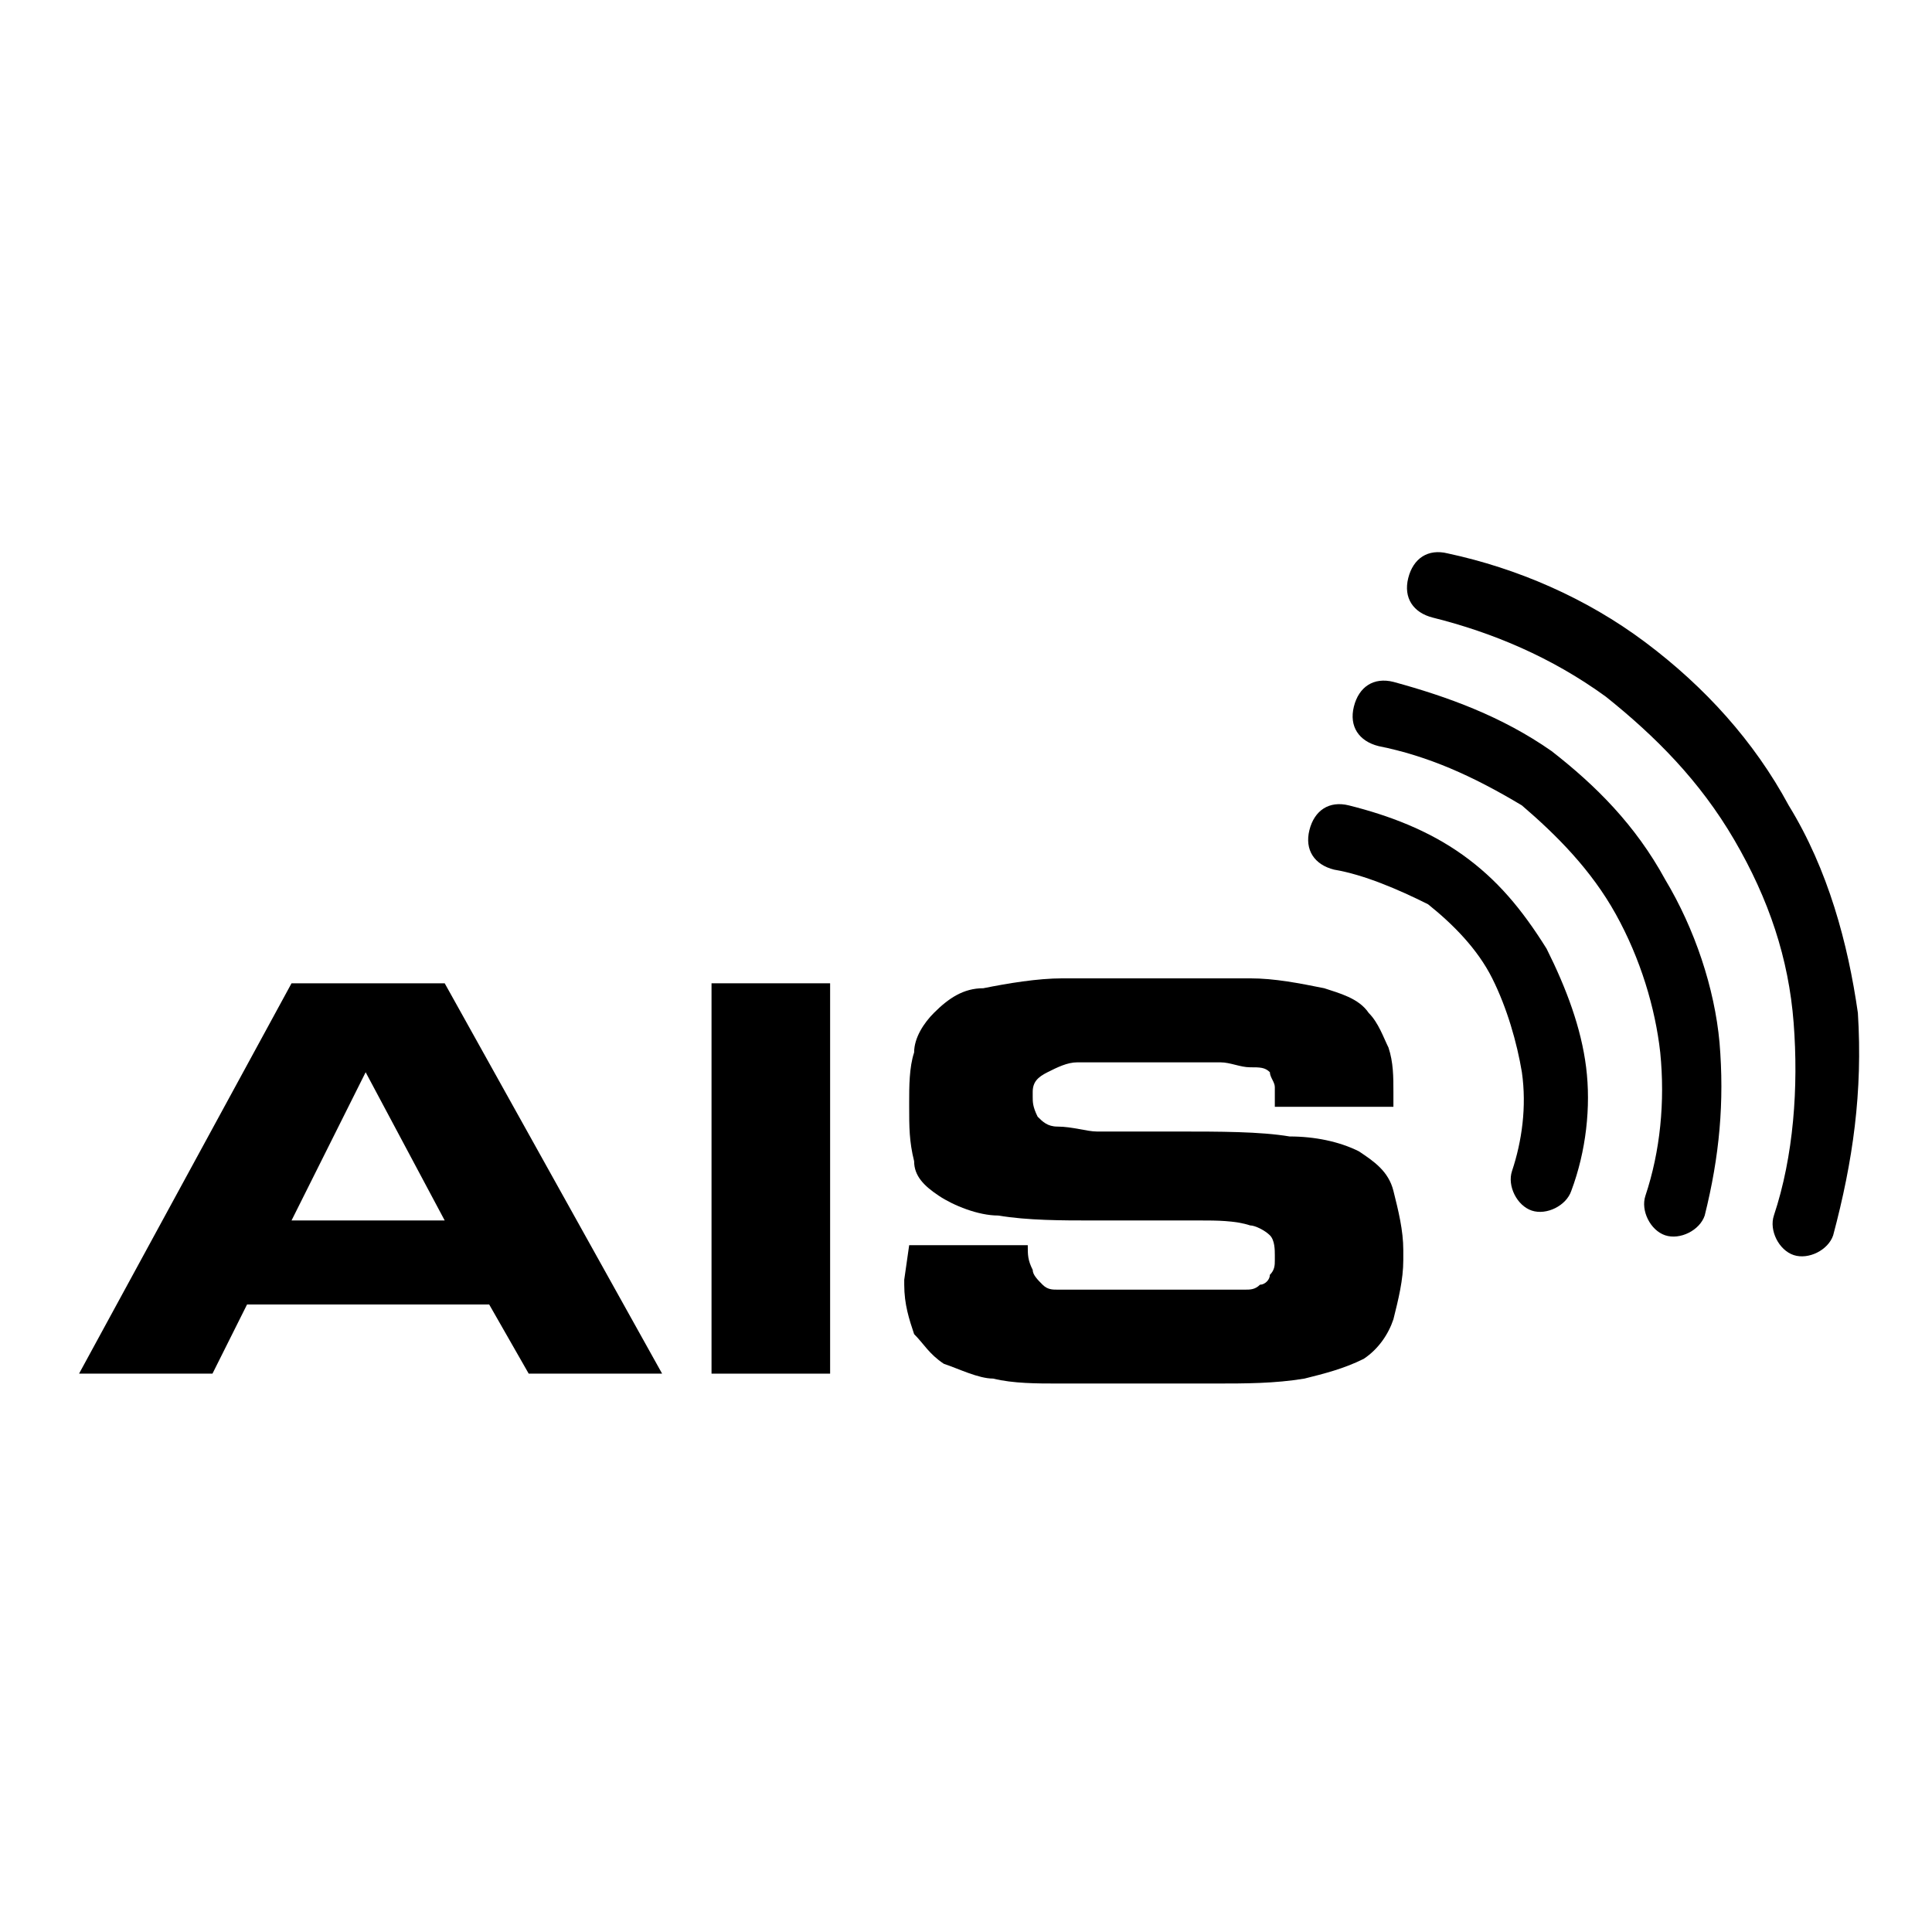
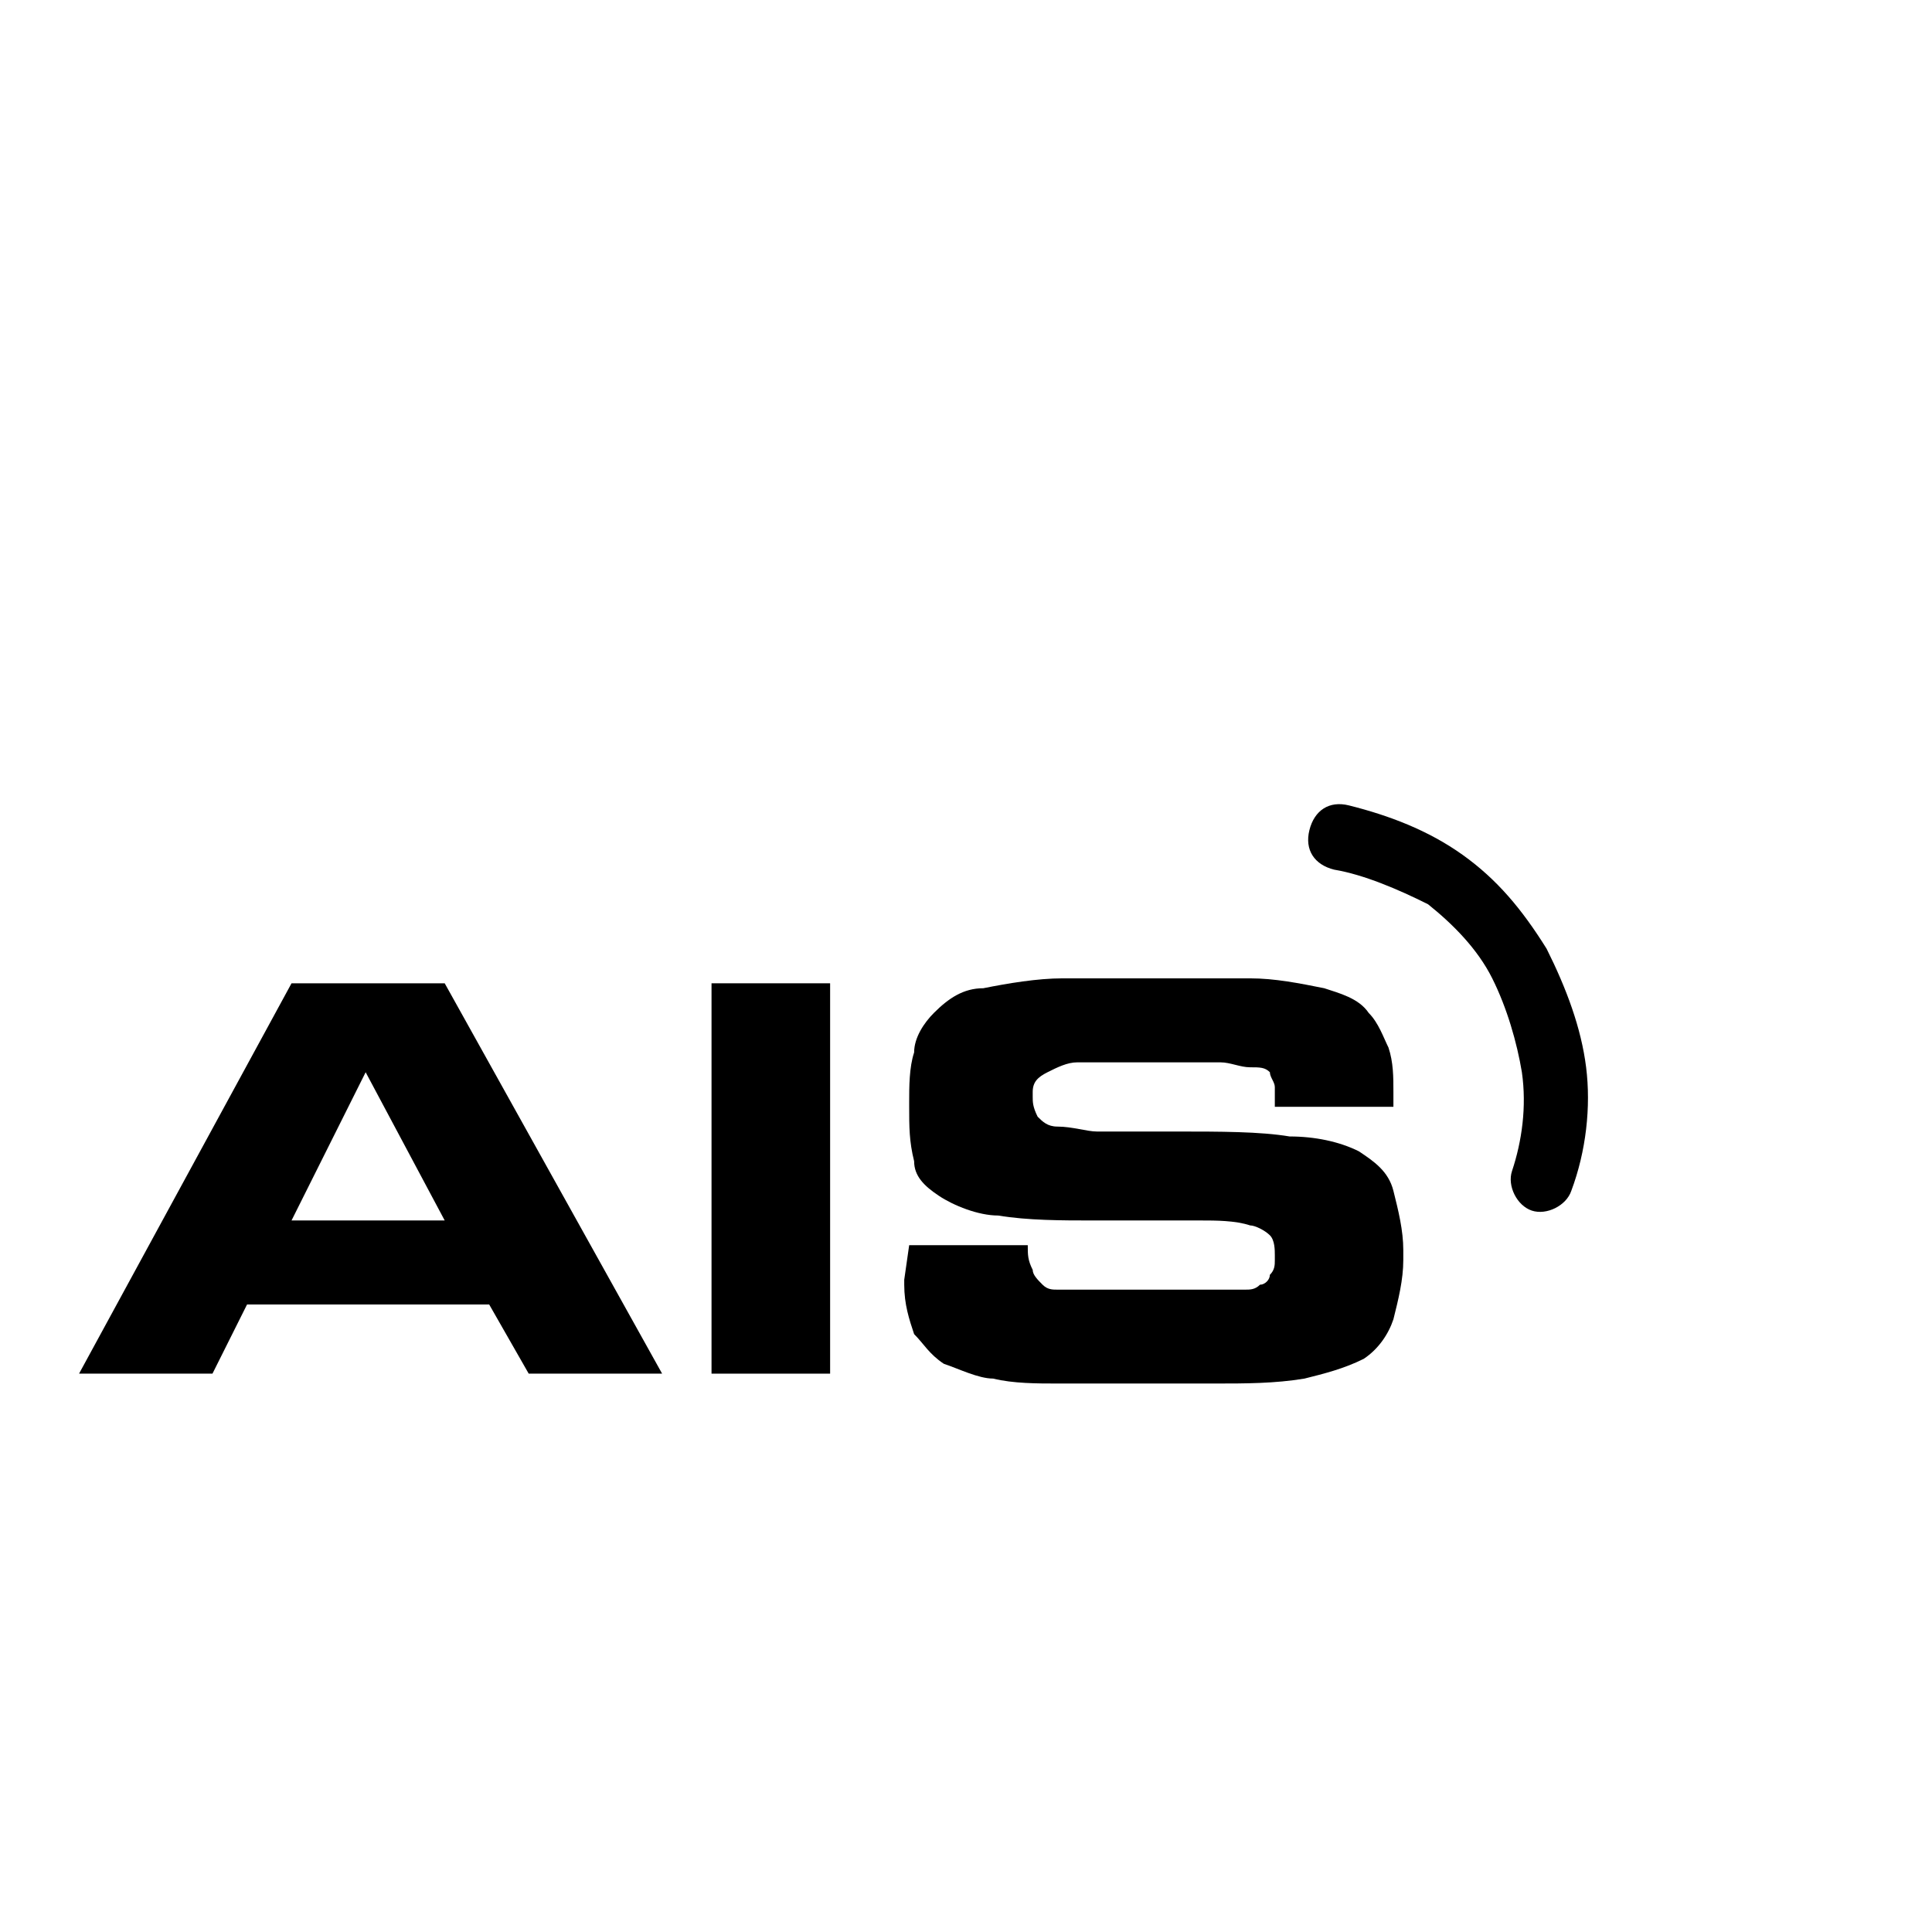
<svg xmlns="http://www.w3.org/2000/svg" version="1.1" id="Lager_1" x="0px" y="0px" viewBox="0 0 39.1 39.1" style="enable-background:new 0 0 39.1 39.1;" xml:space="preserve">
  <style type="text/css">
	.st0{fill-rule:evenodd;clip-rule:evenodd;}
</style>
  <g>
    <path d="M5.9,24.7H9l-1.6-3L5.9,24.7z M5.9,19.9H9l4.4,7.9h-2.7l-0.8-1.4H5l-0.7,1.4H1.6L5.9,19.9z" />
    <rect x="14.4" y="19.9" width="2.4" height="7.9" />
    <path d="M18.4,25.2h2.4c0,0,0,0,0,0c0,0.2,0,0.3,0.1,0.5c0,0.1,0.1,0.2,0.2,0.3c0.1,0.1,0.2,0.1,0.3,0.1c0.1,0,0.2,0,0.2,0   c0.1,0,0.2,0,0.2,0l3,0h0.4c0.1,0,0.2,0,0.3-0.1c0.1,0,0.2-0.1,0.2-0.2c0.1-0.1,0.1-0.2,0.1-0.3c0,0,0,0,0,0c0,0,0,0,0-0.1   c0-0.1,0-0.3-0.1-0.4c-0.1-0.1-0.3-0.2-0.4-0.2c-0.3-0.1-0.7-0.1-1-0.1h-1.9c-0.1,0-0.2,0-0.3,0c-0.6,0-1.3,0-1.9-0.1   c-0.4,0-0.9-0.2-1.2-0.4c-0.3-0.2-0.5-0.4-0.5-0.7c-0.1-0.4-0.1-0.7-0.1-1.1c0,0,0-0.1,0-0.1c0-0.3,0-0.7,0.1-1   c0-0.3,0.2-0.6,0.4-0.8c0.3-0.3,0.6-0.5,1-0.5c0.5-0.1,1.1-0.2,1.6-0.2c0.1,0,0.1,0,0.2,0l3.4,0c0.1,0,0.1,0,0.2,0   c0.5,0,1,0.1,1.5,0.2c0.3,0.1,0.7,0.2,0.9,0.5c0.2,0.2,0.3,0.5,0.4,0.7c0.1,0.3,0.1,0.6,0.1,0.9c0,0,0,0,0,0v0.3l-2.4,0   c0-0.1,0-0.1,0-0.2c0-0.1,0-0.1,0-0.2c0-0.1-0.1-0.2-0.1-0.3c-0.1-0.1-0.2-0.1-0.4-0.1c-0.2,0-0.4-0.1-0.6-0.1c0,0,0,0-0.1,0h-2.7   c0,0,0,0-0.1,0c-0.2,0-0.4,0.1-0.6,0.2c-0.2,0.1-0.3,0.2-0.3,0.4c0,0,0,0,0,0c0,0,0,0,0,0.1c0,0.1,0,0.2,0.1,0.4   c0.1,0.1,0.2,0.2,0.4,0.2c0.3,0,0.6,0.1,0.8,0.1l1.6,0c0.9,0,1.7,0,2.3,0.1c0.5,0,1,0.1,1.4,0.3c0.3,0.2,0.6,0.4,0.7,0.8   c0.1,0.4,0.2,0.8,0.2,1.2c0,0,0,0.1,0,0.1c0,0,0,0.1,0,0.1c0,0.4-0.1,0.8-0.2,1.2c-0.1,0.3-0.3,0.6-0.6,0.8   c-0.4,0.2-0.8,0.3-1.2,0.4c-0.6,0.1-1.2,0.1-1.8,0.1c-0.1,0-0.2,0-0.2,0l-2.9,0c0,0-0.1,0-0.1,0c-0.4,0-0.9,0-1.3-0.1   c-0.3,0-0.7-0.2-1-0.3c-0.3-0.2-0.4-0.4-0.6-0.6c-0.1-0.3-0.2-0.6-0.2-1c0,0,0-0.1,0-0.1L18.4,25.2z" />
    <path class="st0" d="M27,17.6c-0.4-0.1-0.6-0.4-0.5-0.8c0.1-0.4,0.4-0.6,0.8-0.5c0.8,0.2,1.6,0.5,2.3,1c0.7,0.5,1.2,1.1,1.7,1.9   c0.4,0.8,0.7,1.6,0.8,2.4c0.1,0.8,0,1.7-0.3,2.5c-0.1,0.3-0.5,0.5-0.8,0.4c-0.3-0.1-0.5-0.5-0.4-0.8c0.2-0.6,0.3-1.3,0.2-2   c-0.1-0.6-0.3-1.3-0.6-1.9c-0.3-0.6-0.8-1.1-1.3-1.5C28.3,18,27.6,17.7,27,17.6" />
-     <path class="st0" d="M27.9,15.1c-0.4-0.1-0.6-0.4-0.5-0.8c0.1-0.4,0.4-0.6,0.8-0.5c1.1,0.3,2.2,0.7,3.2,1.4   c0.9,0.7,1.7,1.5,2.3,2.6c0.6,1,1,2.2,1.1,3.3c0.1,1.2,0,2.3-0.3,3.5c-0.1,0.3-0.5,0.5-0.8,0.4c-0.3-0.1-0.5-0.5-0.4-0.8   c0.3-0.9,0.4-1.9,0.3-2.9c-0.1-0.9-0.4-1.9-0.9-2.8c-0.5-0.9-1.2-1.6-1.9-2.2C29.8,15.7,28.9,15.3,27.9,15.1" />
-     <path class="st0" d="M37.1,25c-0.1,0.3-0.5,0.5-0.8,0.4c-0.3-0.1-0.5-0.5-0.4-0.8c0.4-1.2,0.5-2.6,0.4-3.9   c-0.1-1.3-0.5-2.5-1.2-3.7c-0.7-1.2-1.6-2.1-2.6-2.9c-1.1-0.8-2.3-1.3-3.5-1.6c-0.4-0.1-0.6-0.4-0.5-0.8c0.1-0.4,0.4-0.6,0.8-0.5   c1.4,0.3,2.8,0.9,4,1.8c1.2,0.9,2.2,2,2.9,3.3c0.8,1.3,1.2,2.8,1.4,4.2C37.7,22.1,37.5,23.5,37.1,25" />
  </g>
</svg>